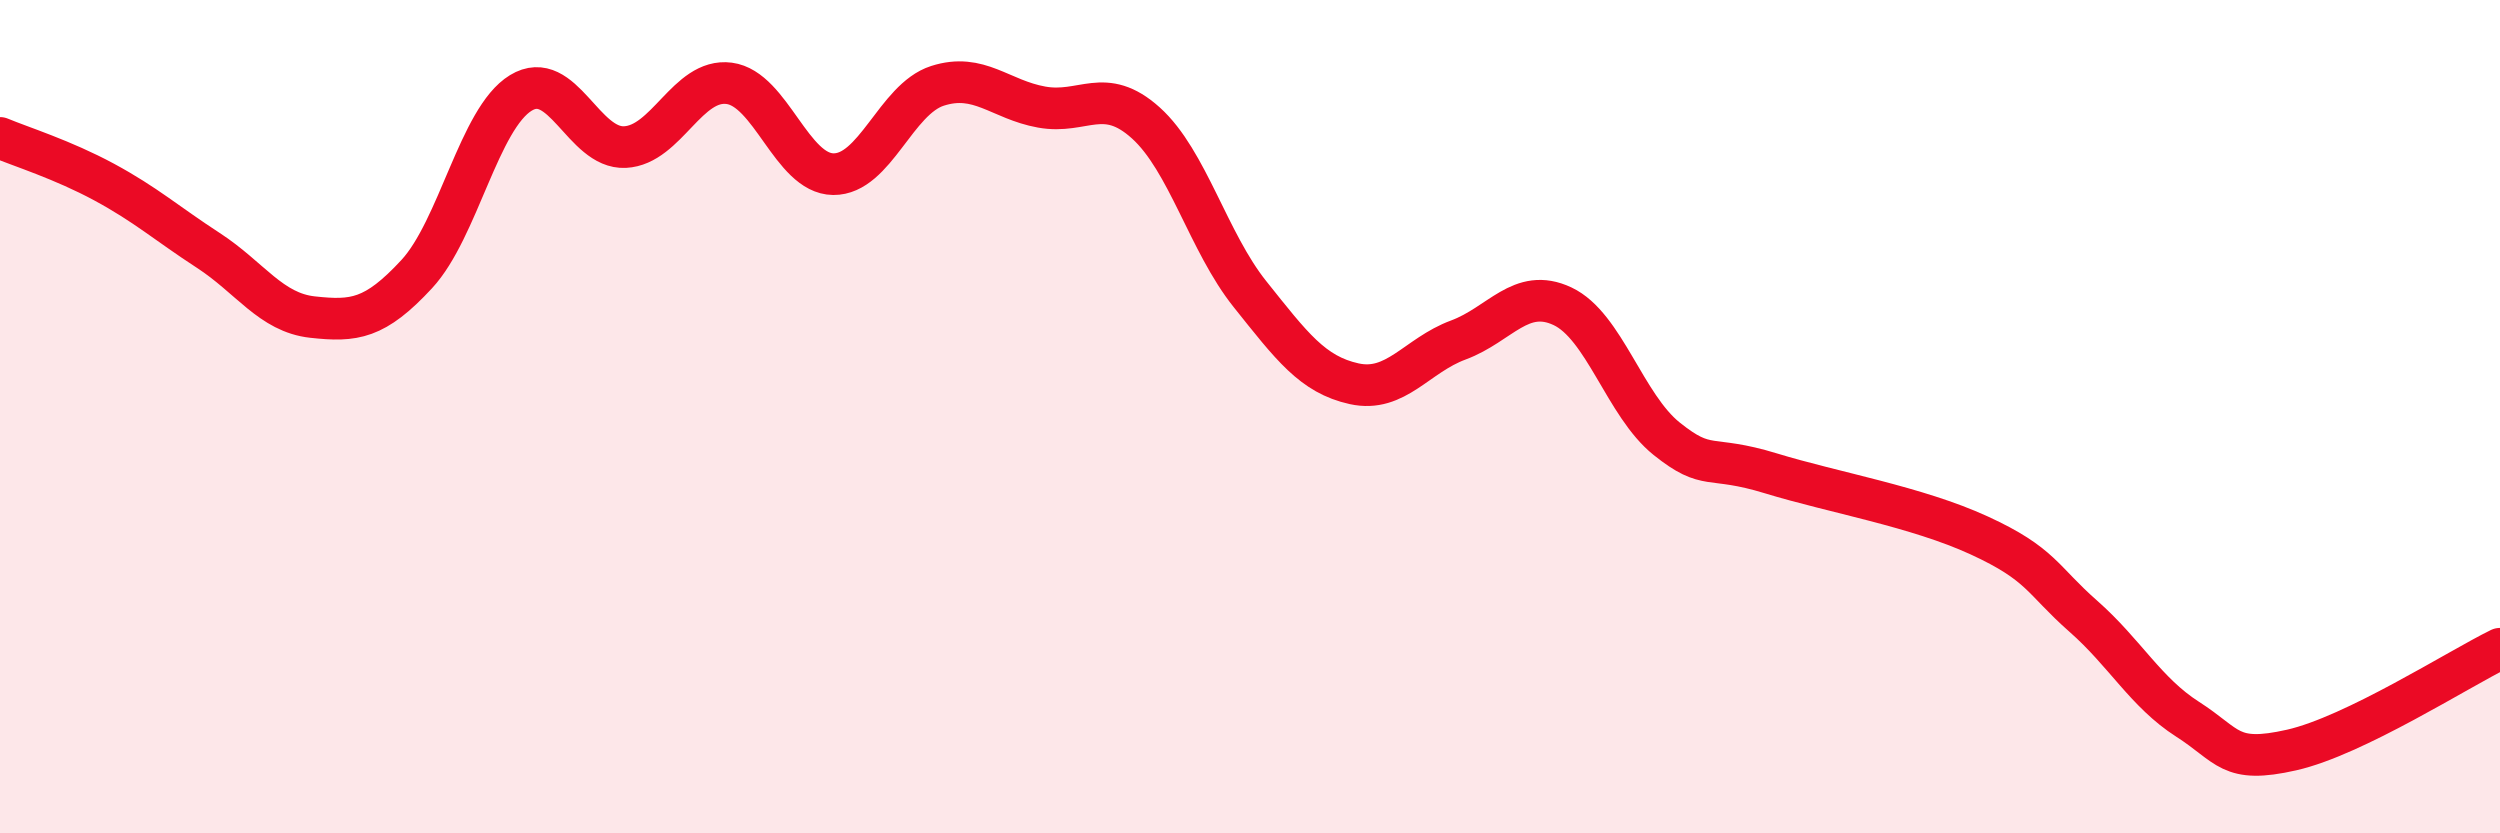
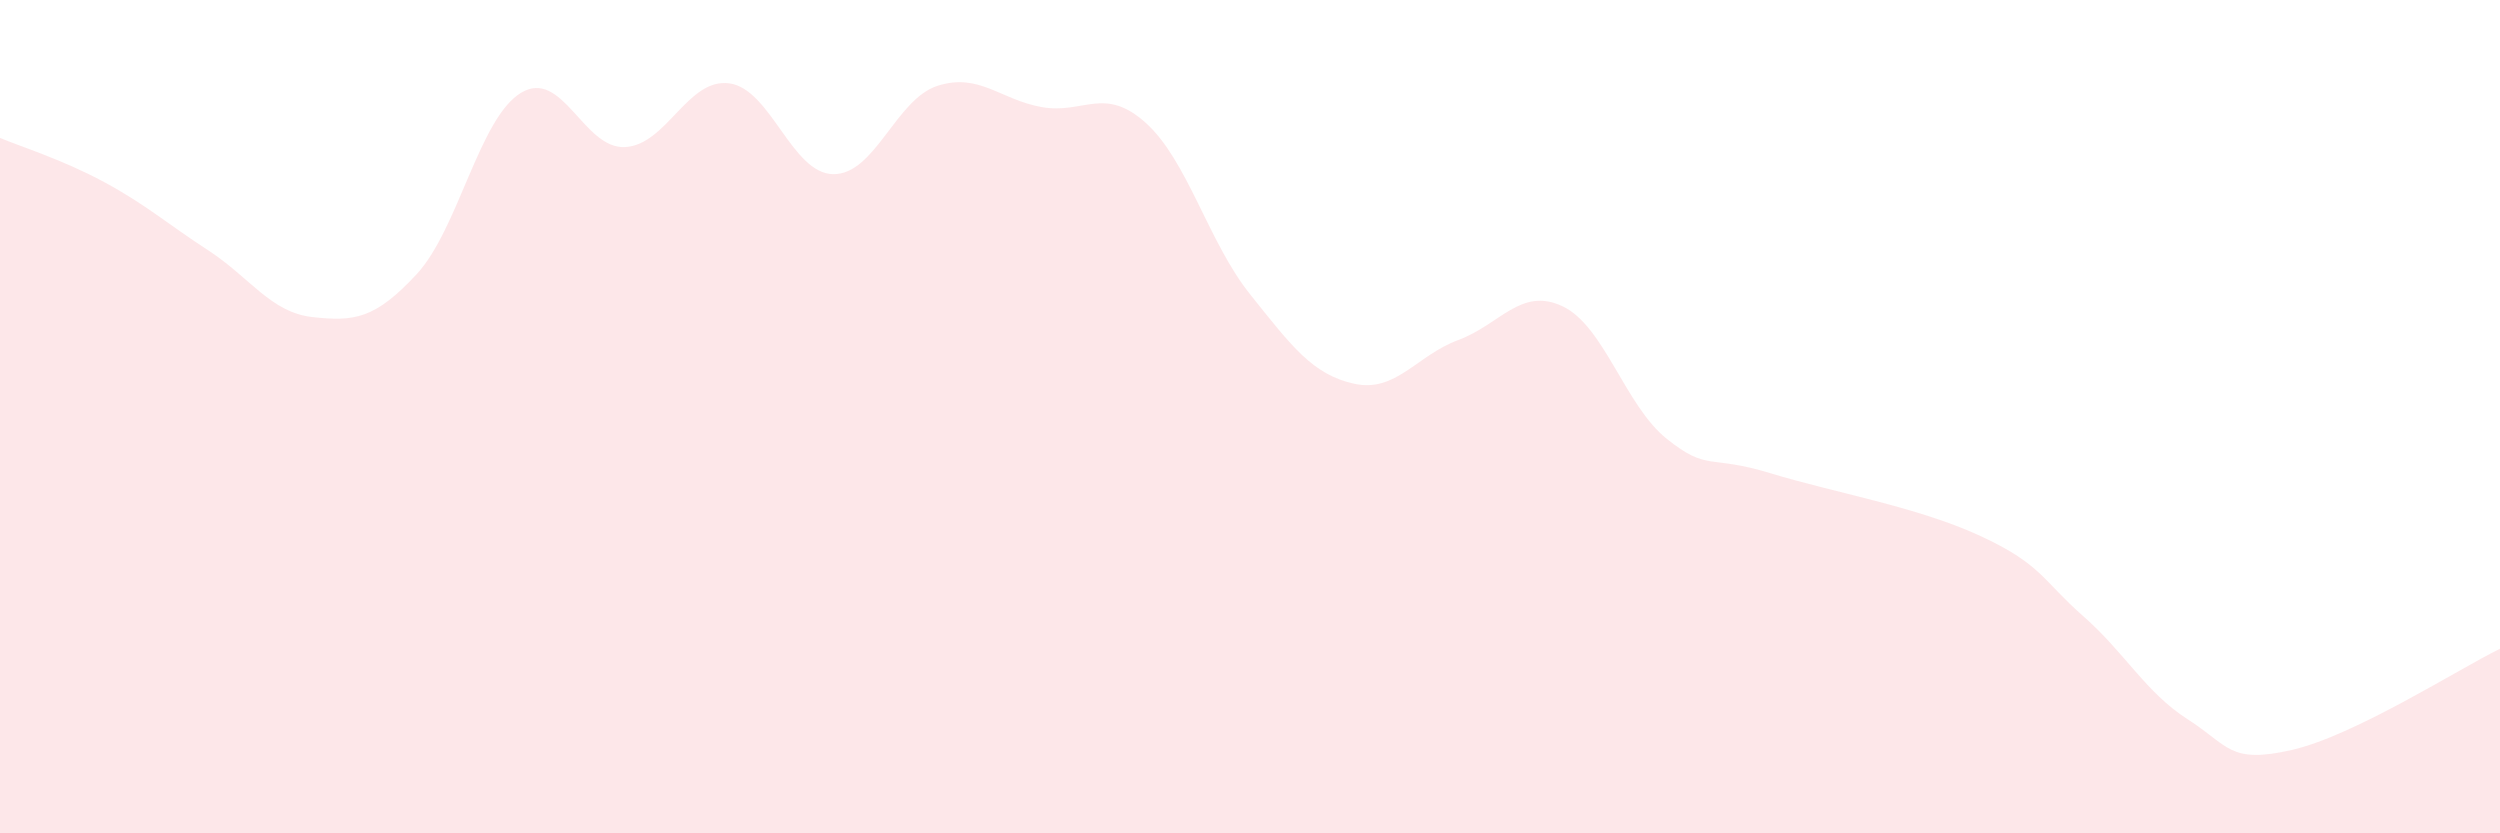
<svg xmlns="http://www.w3.org/2000/svg" width="60" height="20" viewBox="0 0 60 20">
  <path d="M 0,3.31 C 0.5,3.52 1.5,3.83 2.5,4.37 C 3.5,4.91 4,5.36 5,6.01 C 6,6.66 6.5,7.5 7.5,7.61 C 8.5,7.72 9,7.66 10,6.58 C 11,5.5 11.5,2.84 12.5,2.23 C 13.5,1.62 14,3.58 15,3.53 C 16,3.48 16.5,1.87 17.5,2 C 18.5,2.13 19,4.17 20,4.18 C 21,4.19 21.5,2.38 22.5,2.06 C 23.5,1.74 24,2.39 25,2.57 C 26,2.75 26.5,2.05 27.5,2.95 C 28.5,3.85 29,5.81 30,7.06 C 31,8.31 31.5,8.99 32.5,9.21 C 33.5,9.43 34,8.53 35,8.16 C 36,7.79 36.5,6.88 37.5,7.35 C 38.5,7.82 39,9.73 40,10.53 C 41,11.33 41,10.9 42.5,11.36 C 44,11.82 46,12.16 47.5,12.85 C 49,13.54 49,13.91 50,14.79 C 51,15.67 51.5,16.62 52.5,17.26 C 53.5,17.9 53.5,18.34 55,18 C 56.5,17.66 59,16.06 60,15.57L60 20L0 20Z" fill="#EB0A25" opacity="0.1" stroke-linecap="round" stroke-linejoin="round" />
-   <path d="M 0,3.31 C 0.5,3.52 1.5,3.83 2.5,4.37 C 3.5,4.91 4,5.36 5,6.01 C 6,6.66 6.5,7.5 7.5,7.61 C 8.5,7.72 9,7.66 10,6.58 C 11,5.5 11.5,2.84 12.5,2.23 C 13.5,1.62 14,3.58 15,3.53 C 16,3.48 16.5,1.87 17.5,2 C 18.5,2.13 19,4.17 20,4.18 C 21,4.19 21.5,2.38 22.5,2.06 C 23.5,1.74 24,2.39 25,2.57 C 26,2.75 26.5,2.05 27.5,2.95 C 28.5,3.85 29,5.81 30,7.06 C 31,8.31 31.5,8.99 32.5,9.21 C 33.5,9.43 34,8.53 35,8.16 C 36,7.79 36.5,6.88 37.5,7.35 C 38.5,7.82 39,9.73 40,10.53 C 41,11.33 41,10.9 42.5,11.36 C 44,11.82 46,12.16 47.5,12.85 C 49,13.54 49,13.91 50,14.79 C 51,15.67 51.5,16.62 52.5,17.26 C 53.5,17.9 53.5,18.34 55,18 C 56.5,17.66 59,16.06 60,15.57" stroke="#EB0A25" stroke-width="1" fill="none" stroke-linecap="round" stroke-linejoin="round" />
</svg>